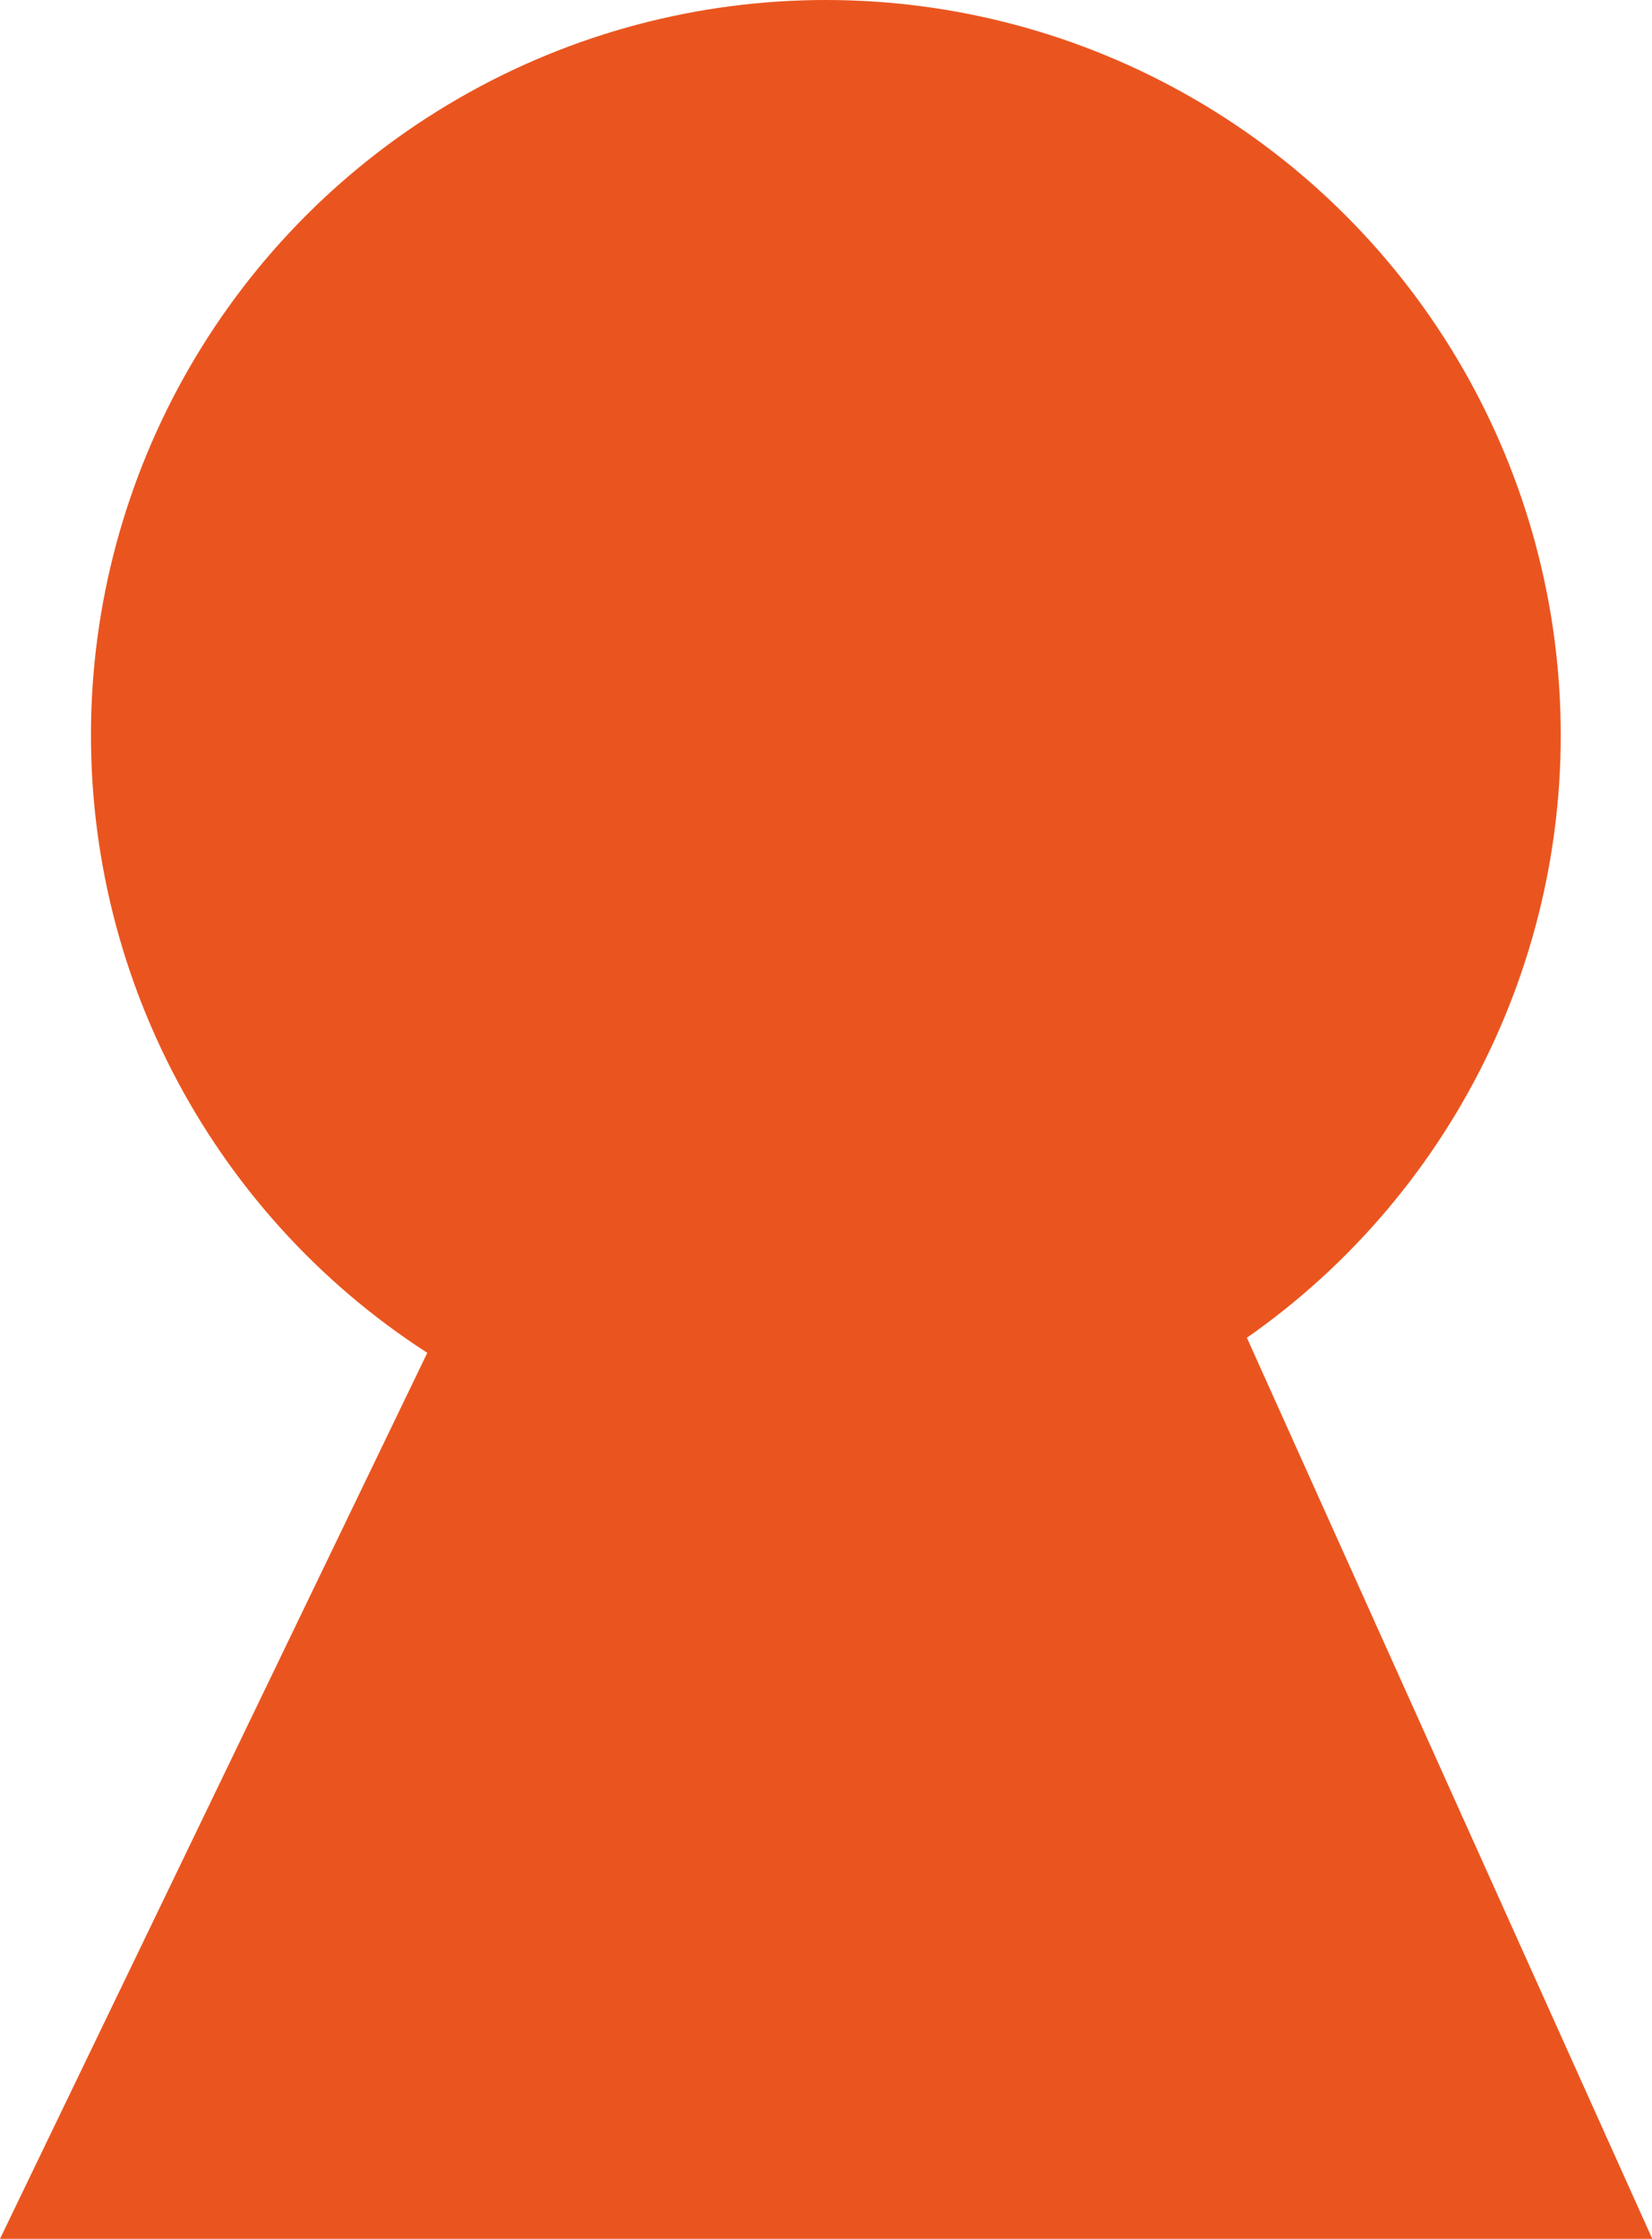
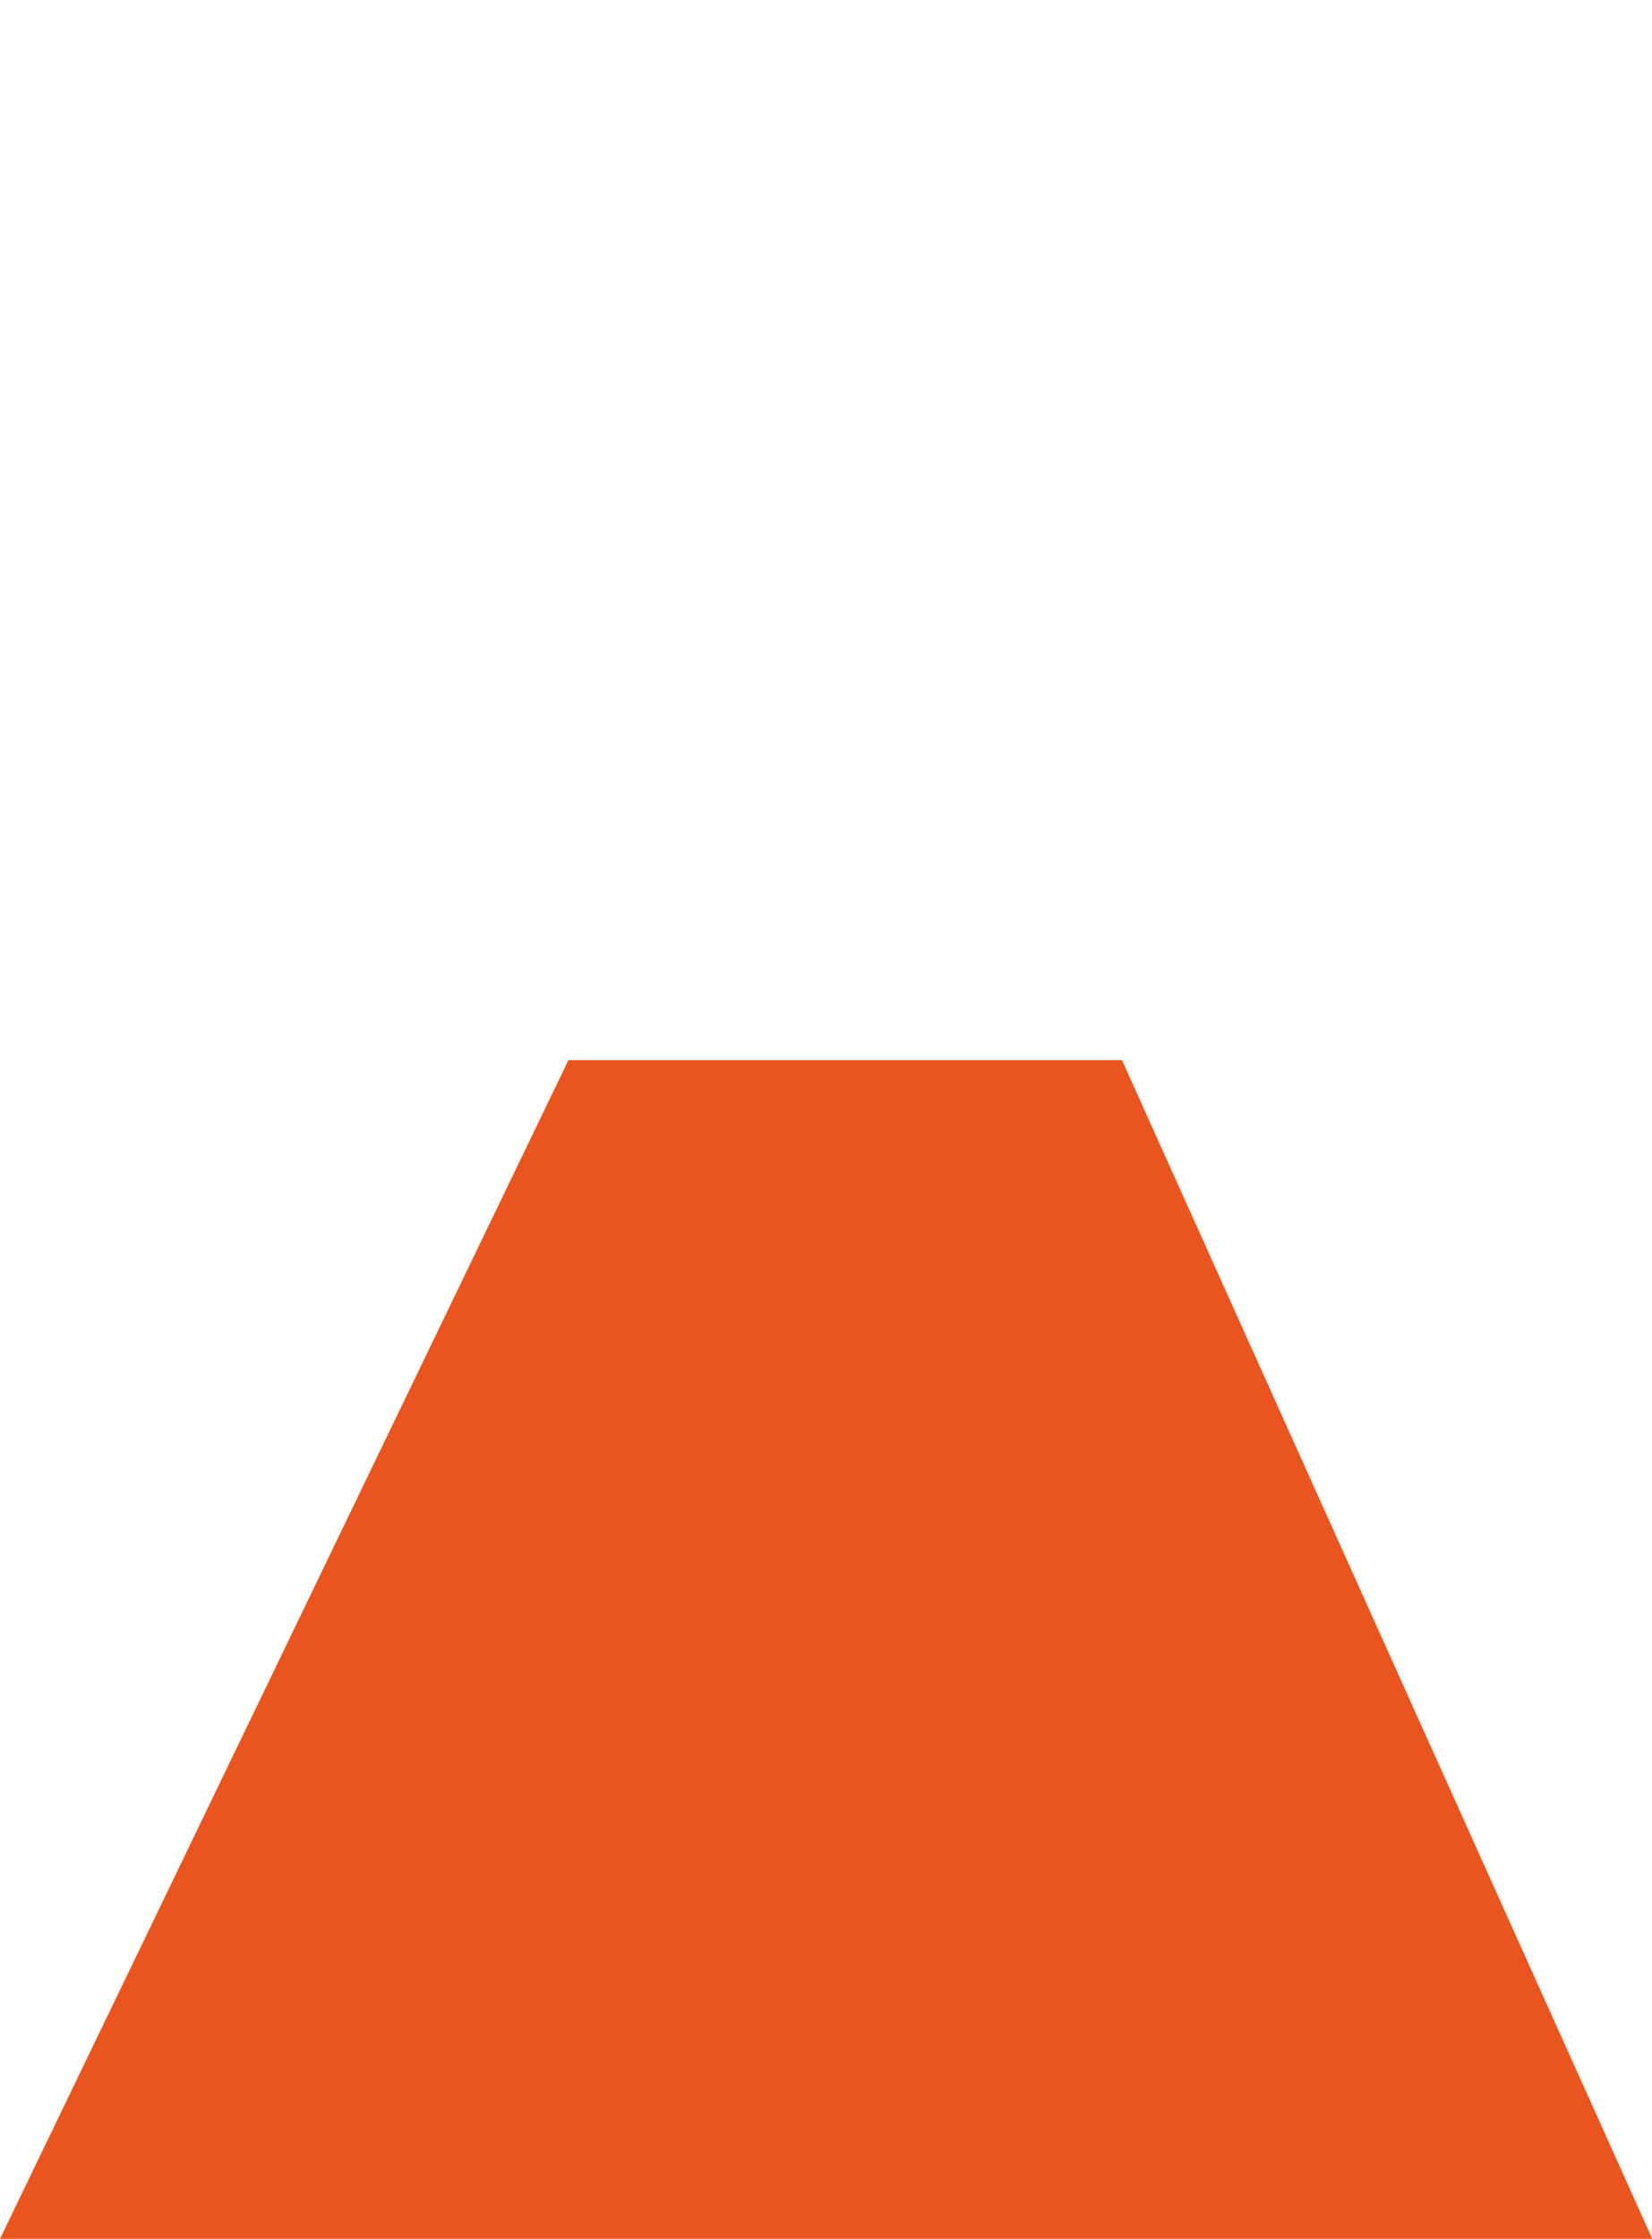
<svg xmlns="http://www.w3.org/2000/svg" width="5.757" height="7.799" viewBox="0 0 5.757 7.799">
  <g id="Group_332" data-name="Group 332" transform="translate(-109.79 -375.724)">
-     <circle id="Ellipse_177" data-name="Ellipse 177" cx="2.561" cy="2.561" r="2.561" transform="translate(110.107 375.724)" fill="#ea551f" />
    <path id="Path_830" data-name="Path 830" d="M109.79,383.523l.219-.454,1.762-3.652H113.7l1.848,4.106" fill="#ea551f" />
  </g>
</svg>